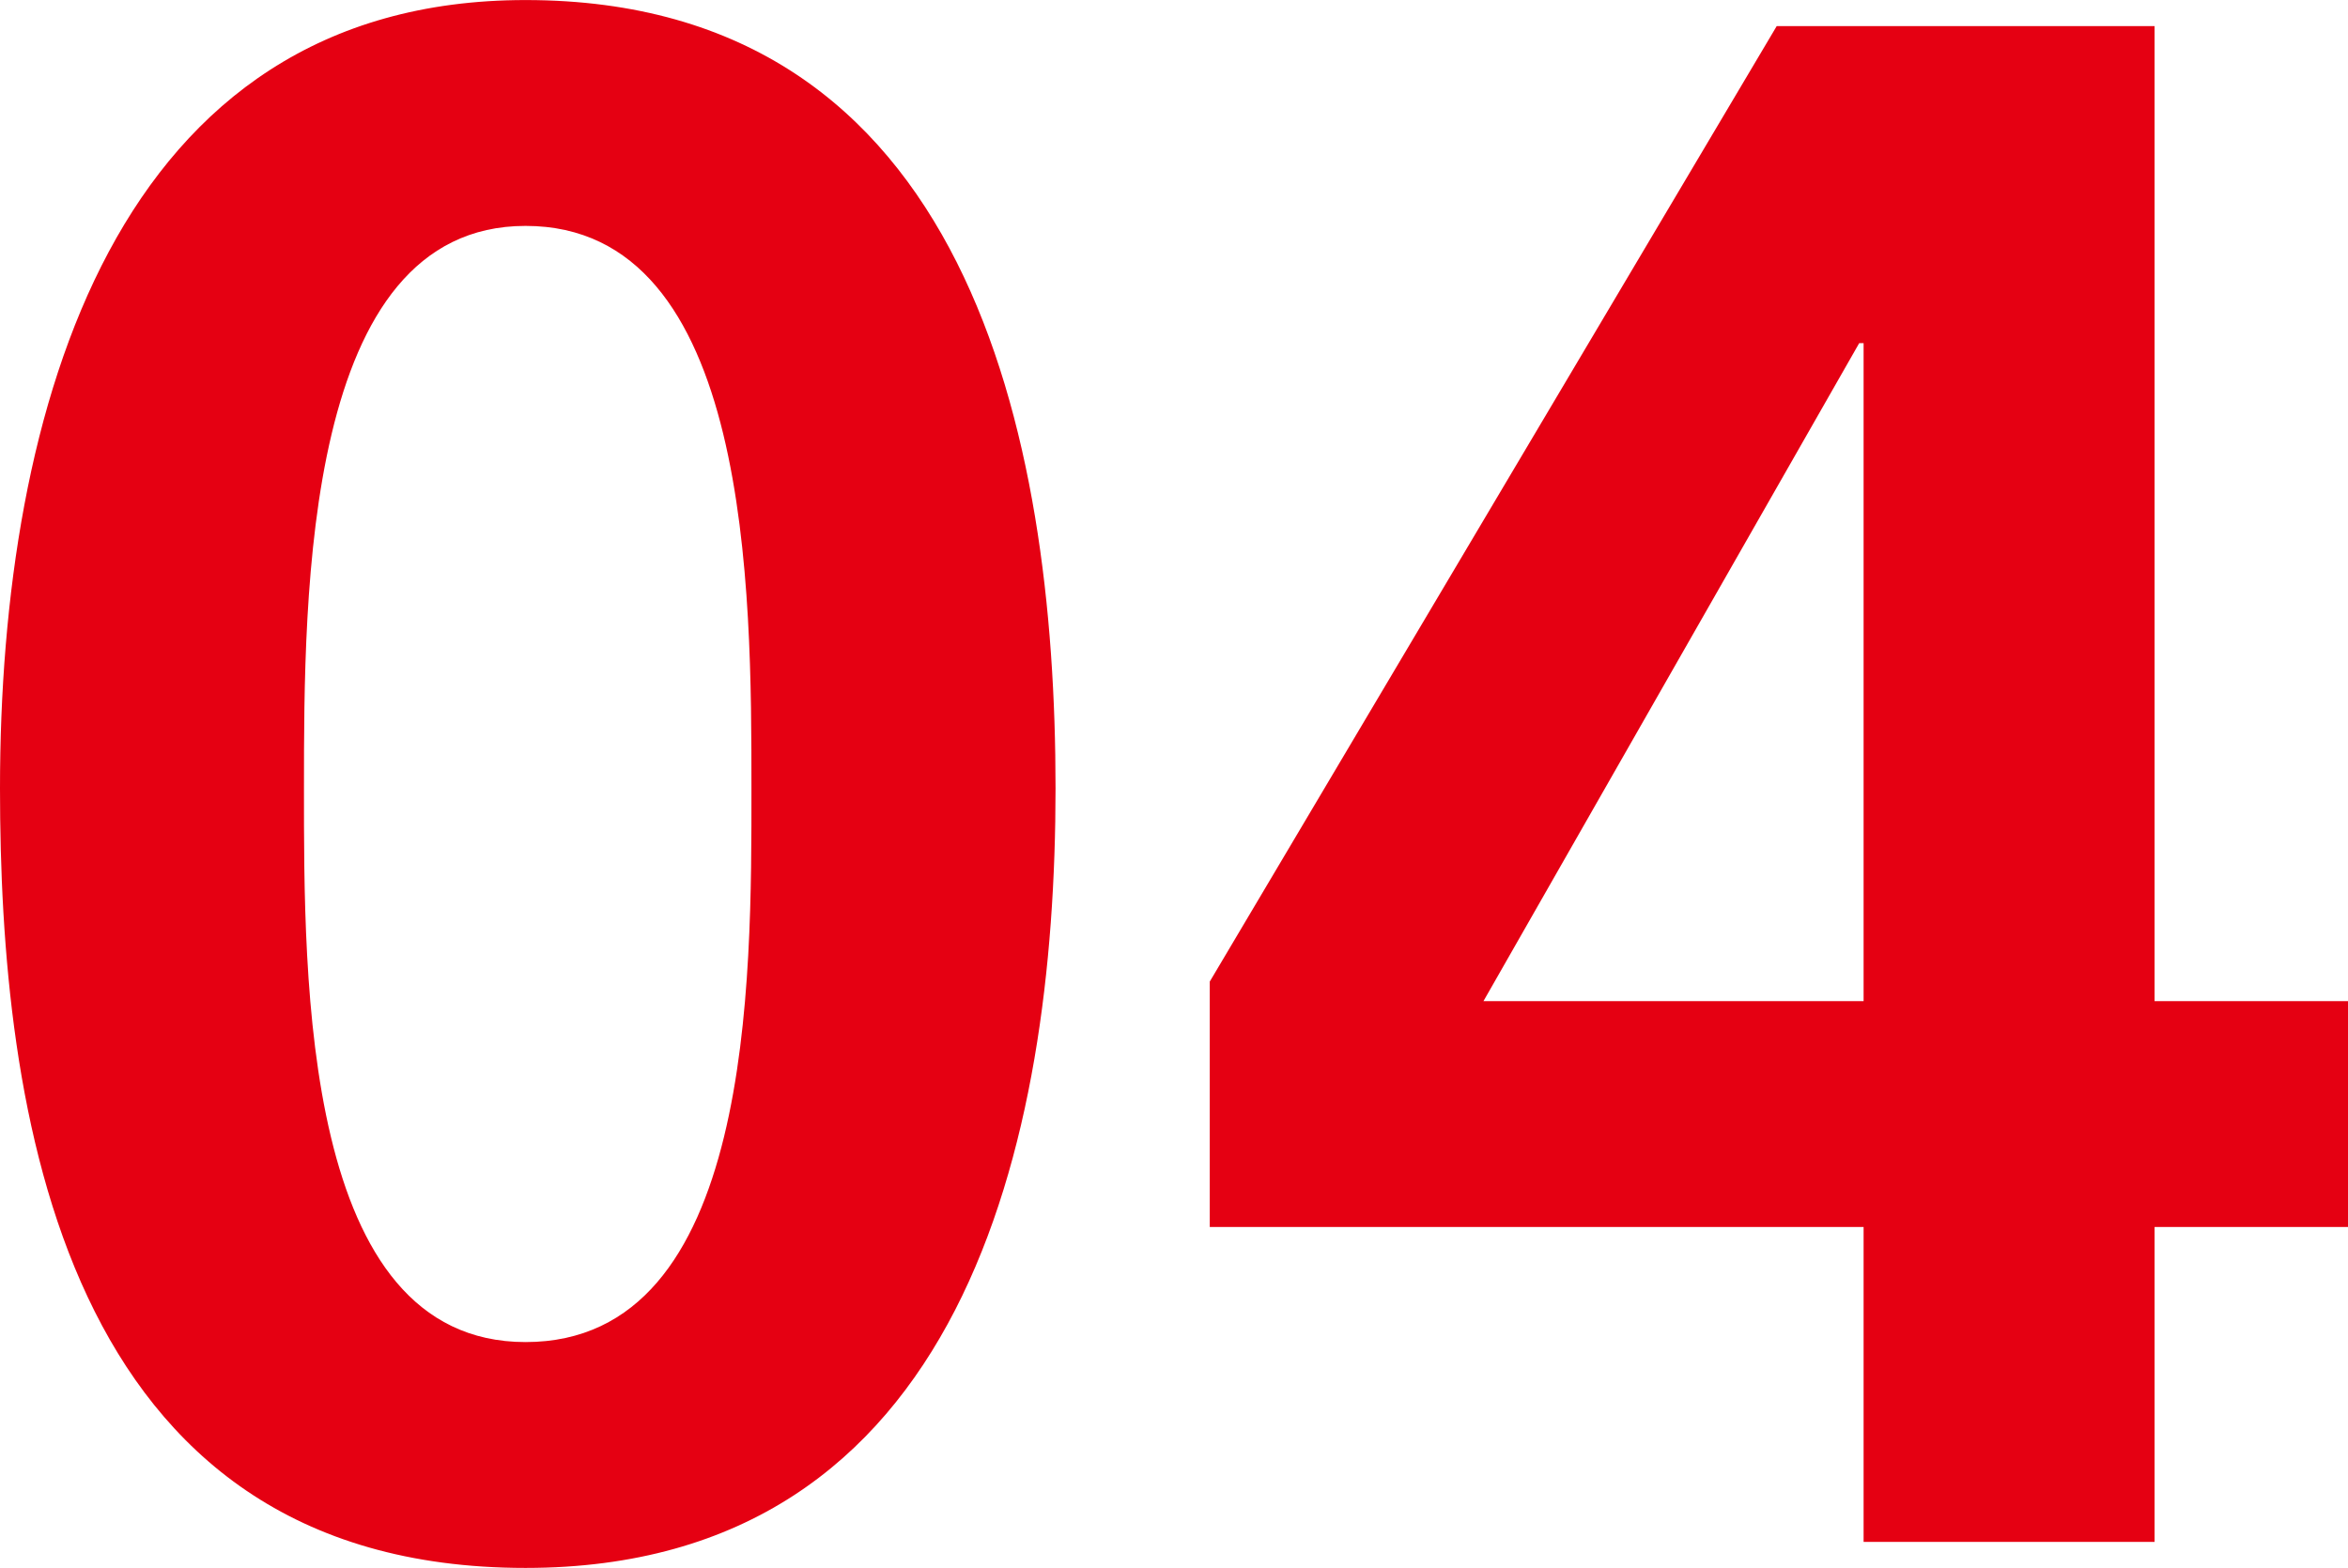
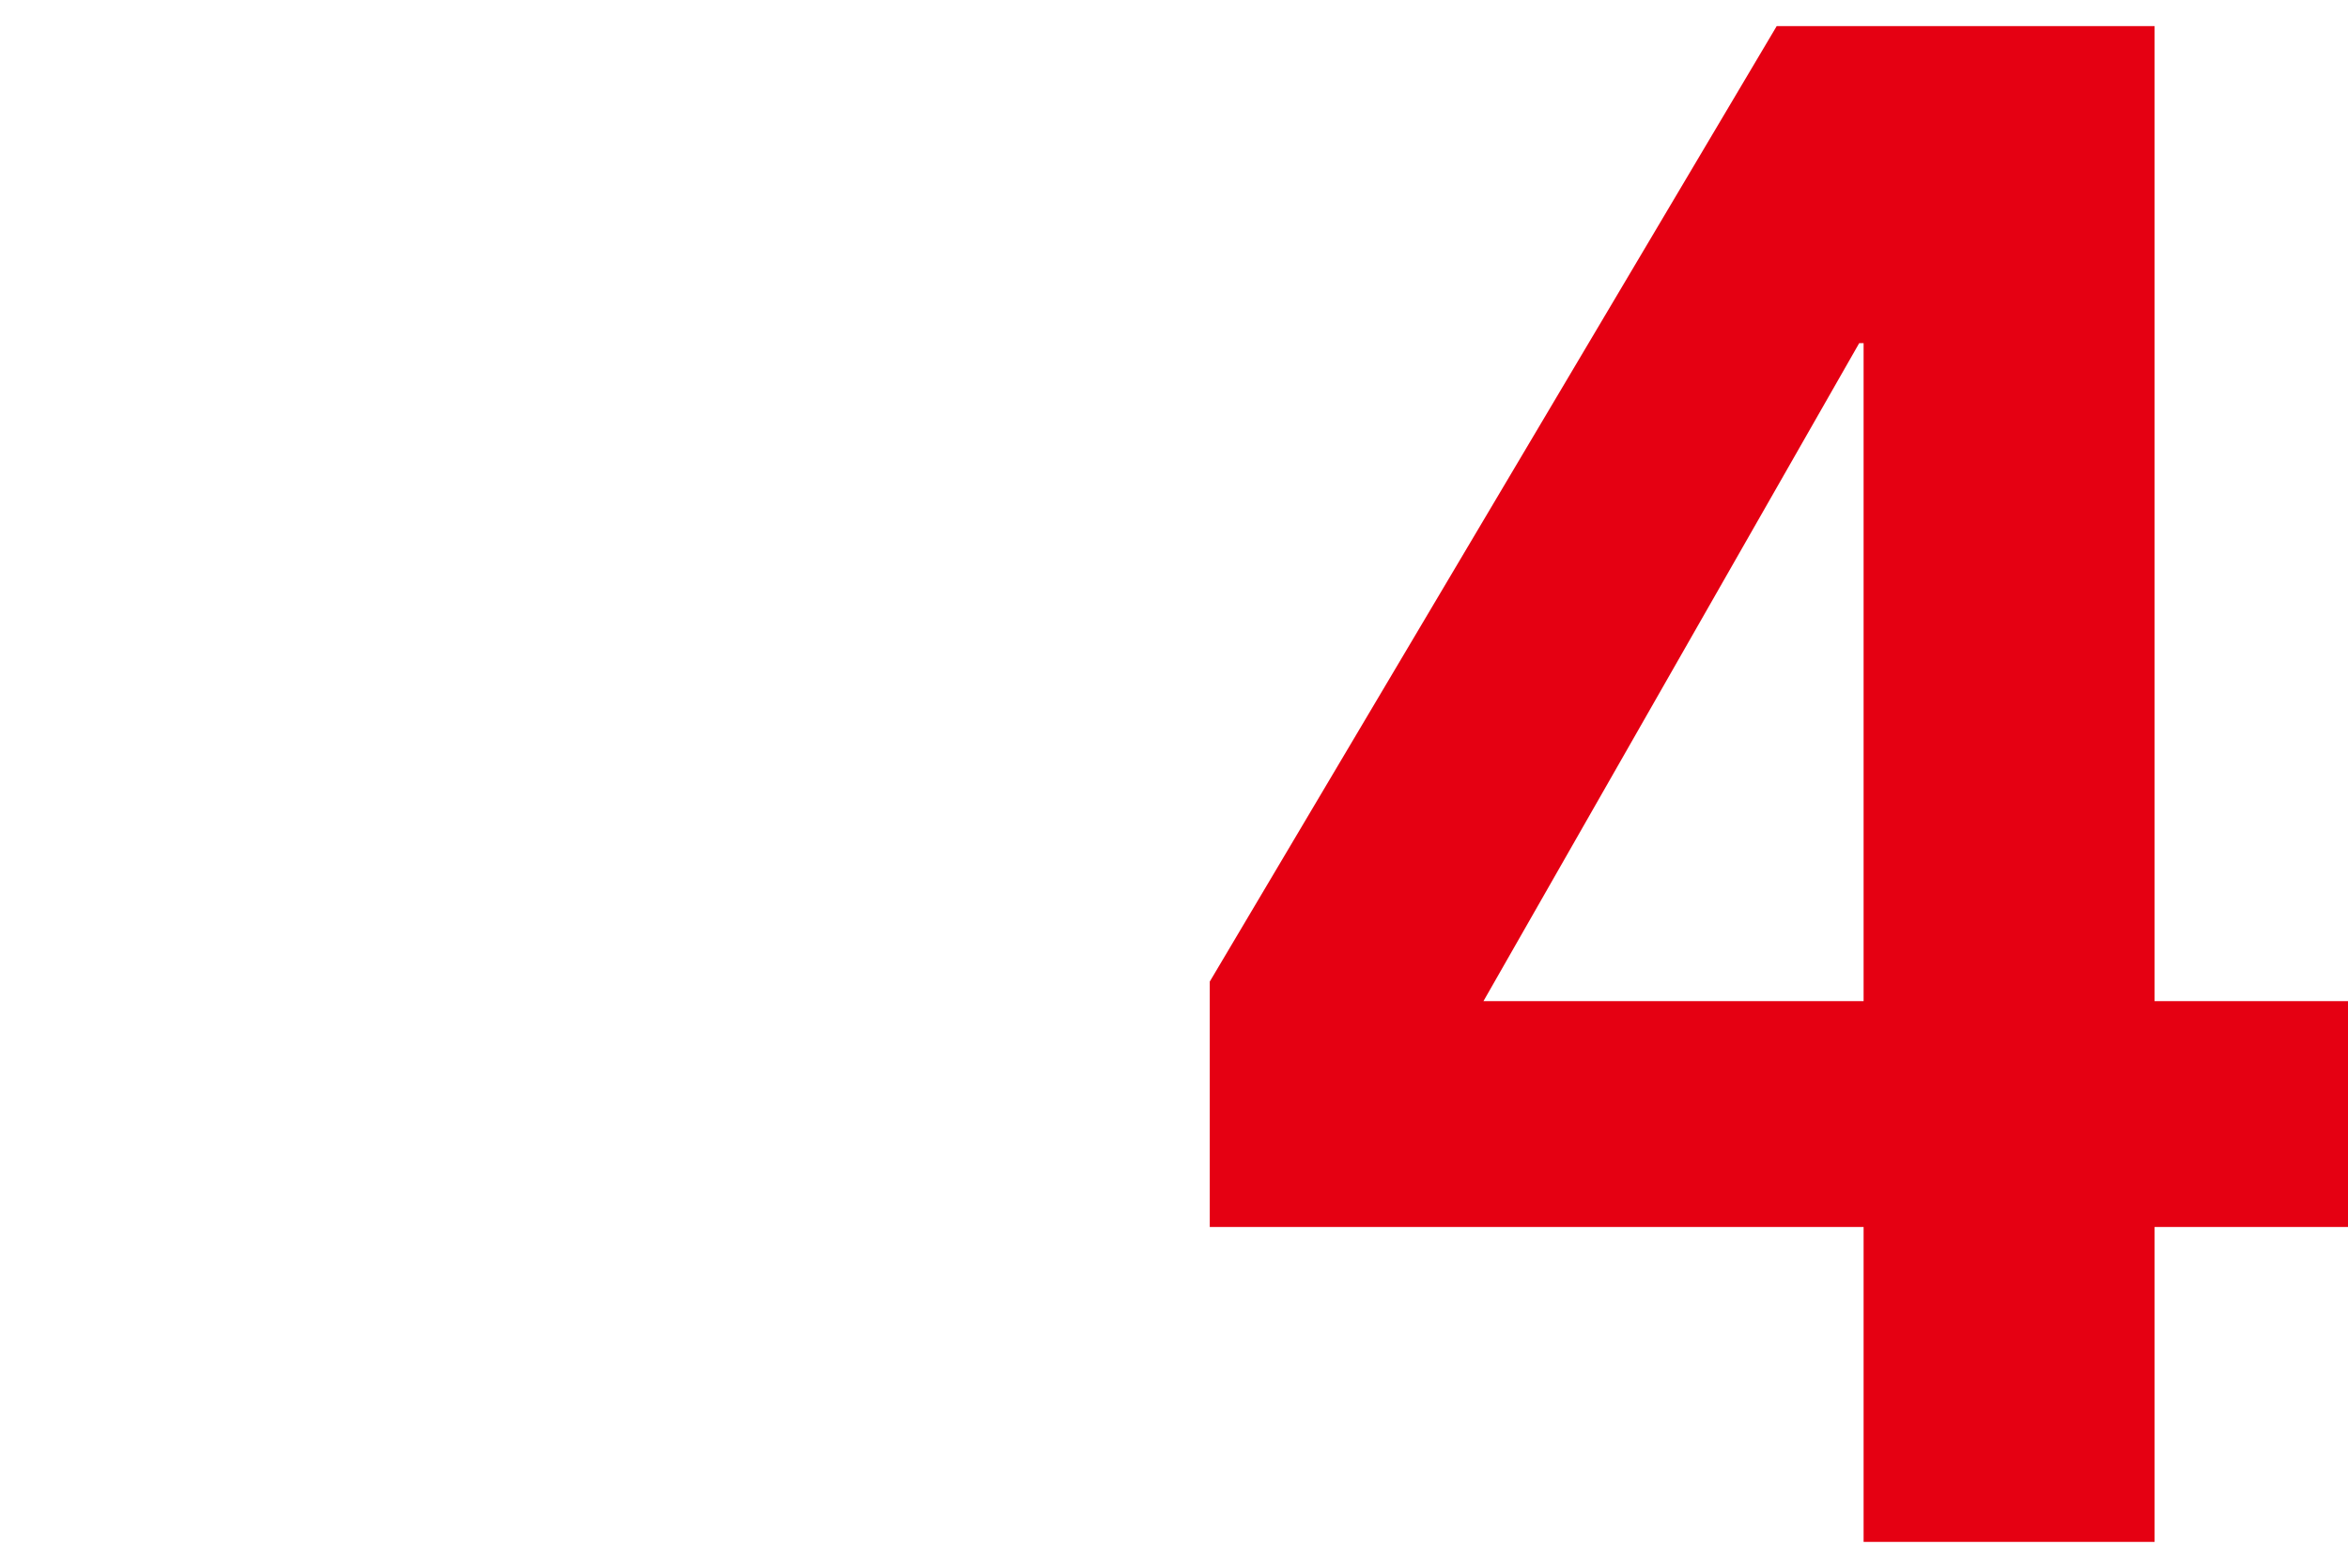
<svg xmlns="http://www.w3.org/2000/svg" width="89.828" height="60" viewBox="0 0 89.828 60">
  <defs>
    <clipPath id="a">
      <rect width="89.828" height="60" fill="#e50012" />
    </clipPath>
  </defs>
  <g transform="translate(-2642 -11118.998)">
    <g transform="translate(2642 11118.998)">
      <g transform="translate(0 0)" clip-path="url(#a)">
-         <path d="M0,30.166C0,15.623,4.4,0,20.105,0,37.058,0,40.382,16.7,40.382,30.166S36.892,60,20.105,60C2.244,60,0,42.3,0,30.166m28.748,0c0-7.479,0-21.523-8.643-21.523-8.476,0-8.476,14.044-8.476,21.523,0,7.313-.078,21.191,8.476,21.191,8.726,0,8.643-13.878,8.643-21.191" transform="translate(0 0.002)" fill="#e50012" />
        <path d="M8.354,36.745,30.044.18H44.5V37.493h7.4v8.643H44.5v12.05H33.368V46.135H8.354Zm25.014.748V12.313H33.2L18.825,37.493Z" transform="translate(37.928 0.819)" fill="#e50012" />
      </g>
    </g>
  </g>
</svg>